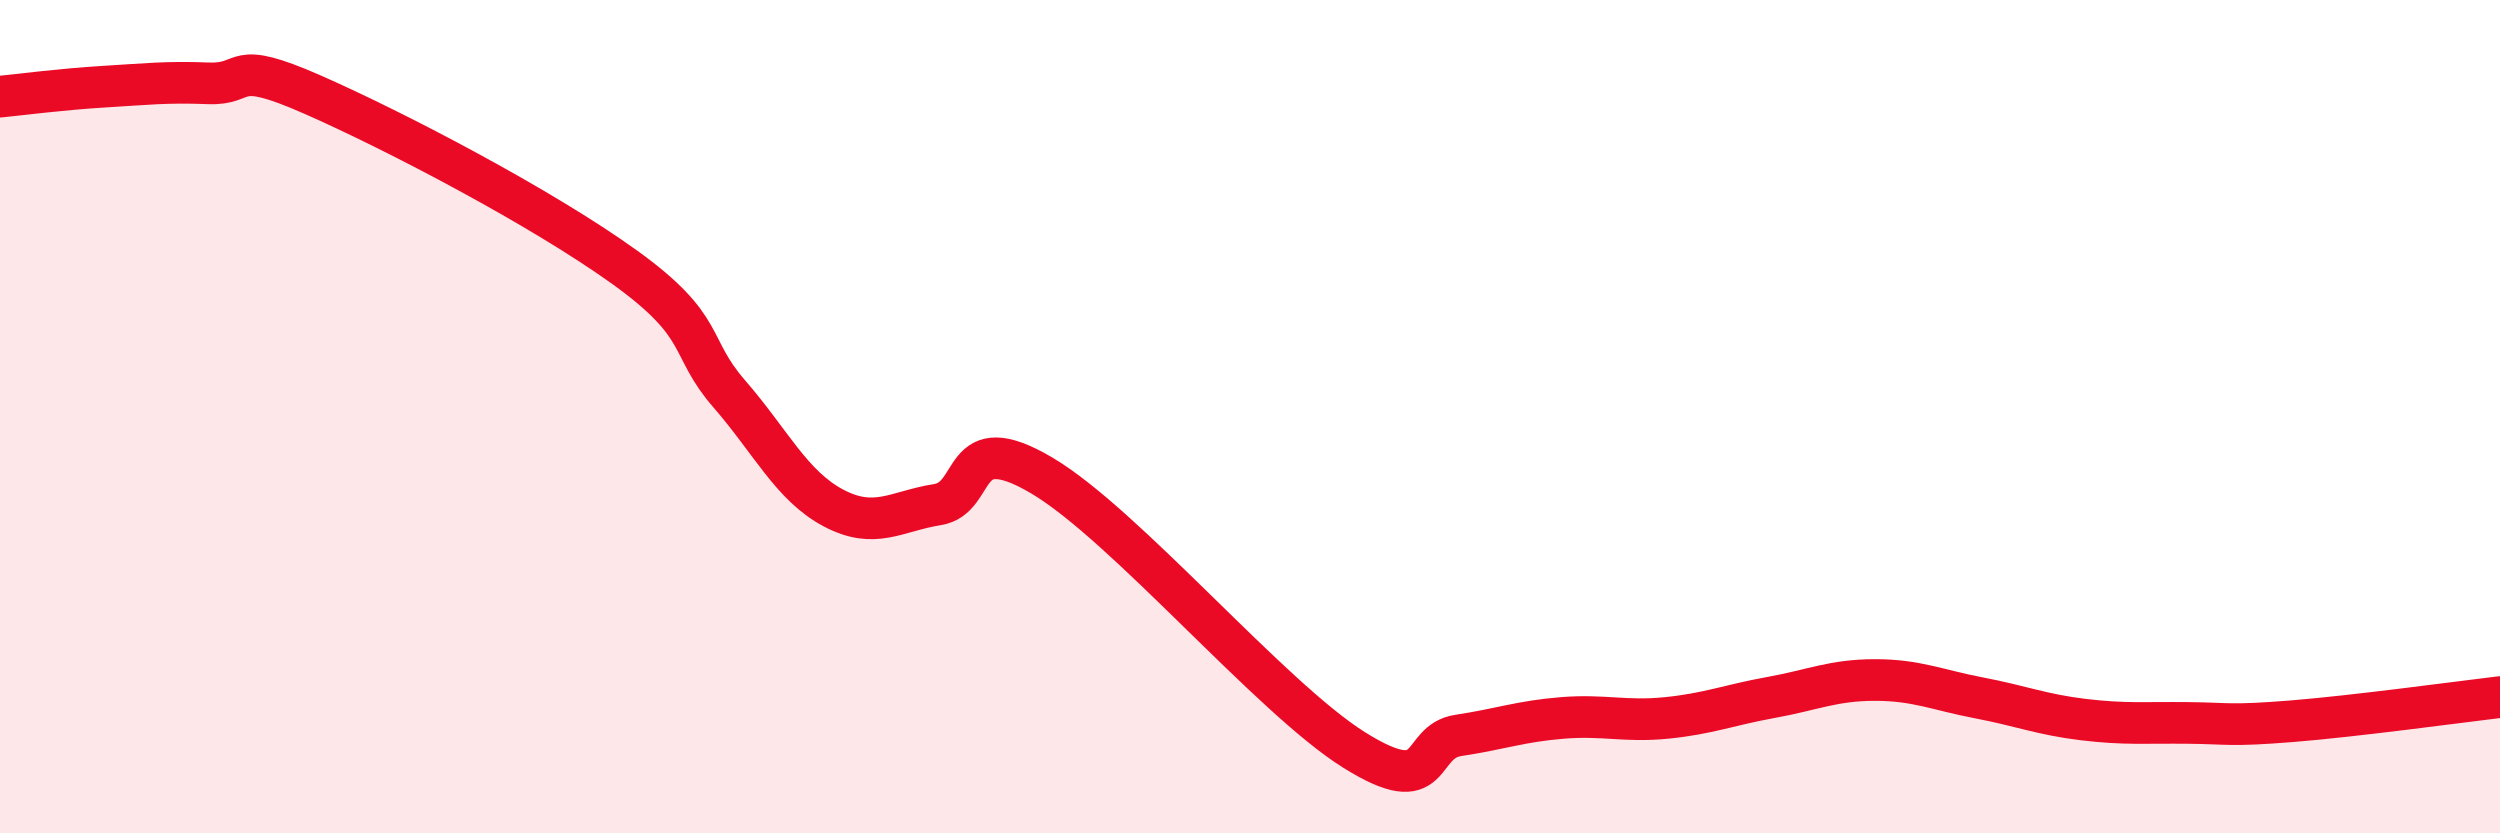
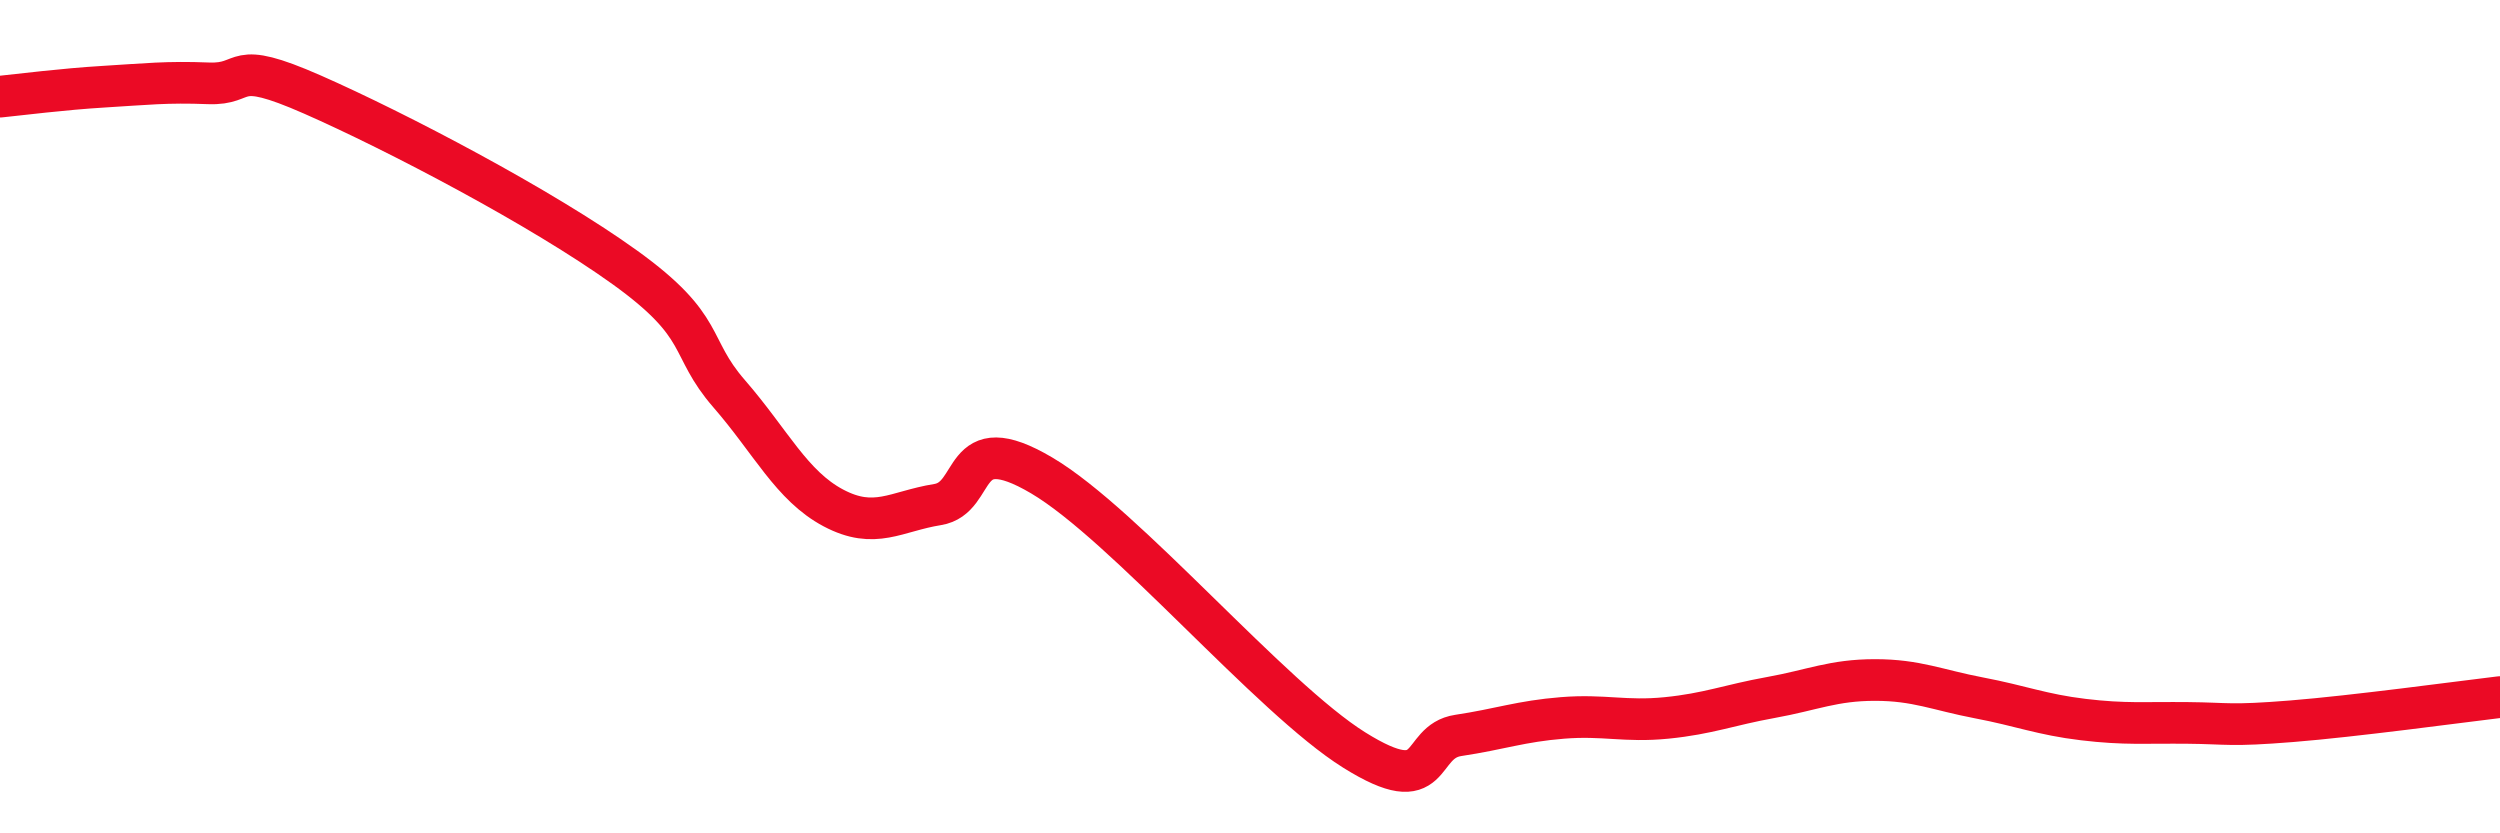
<svg xmlns="http://www.w3.org/2000/svg" width="60" height="20" viewBox="0 0 60 20">
-   <path d="M 0,2.32 C 0.5,2.27 1.5,2.14 2.5,2.08 C 3.5,2.02 4,1.96 5,2 C 6,2.04 5.5,1.39 7.5,2.27 C 9.5,3.15 13,4.98 15,6.42 C 17,7.86 16.5,8.3 17.5,9.45 C 18.5,10.6 19,11.66 20,12.19 C 21,12.72 21.5,12.27 22.5,12.11 C 23.5,11.95 23,10.23 25,11.41 C 27,12.59 30.5,16.75 32.5,18 C 34.5,19.25 34,17.8 35,17.65 C 36,17.5 36.5,17.31 37.5,17.23 C 38.5,17.15 39,17.33 40,17.23 C 41,17.13 41.5,16.92 42.5,16.74 C 43.5,16.56 44,16.32 45,16.32 C 46,16.32 46.5,16.56 47.5,16.75 C 48.5,16.94 49,17.15 50,17.27 C 51,17.39 51.5,17.34 52.5,17.35 C 53.5,17.36 53.5,17.43 55,17.31 C 56.5,17.19 59,16.85 60,16.73L60 20L0 20Z" fill="#EB0A25" opacity="0.1" stroke-linecap="round" stroke-linejoin="round" />
  <path d="M 0,2.32 C 0.5,2.27 1.5,2.14 2.5,2.08 C 3.5,2.02 4,1.96 5,2 C 6,2.04 5.5,1.39 7.5,2.27 C 9.5,3.15 13,4.98 15,6.42 C 17,7.86 16.5,8.3 17.5,9.45 C 18.5,10.6 19,11.66 20,12.19 C 21,12.72 21.5,12.27 22.5,12.11 C 23.5,11.95 23,10.23 25,11.41 C 27,12.59 30.5,16.75 32.5,18 C 34.5,19.25 34,17.8 35,17.65 C 36,17.5 36.5,17.31 37.5,17.23 C 38.5,17.15 39,17.33 40,17.23 C 41,17.13 41.5,16.92 42.5,16.74 C 43.5,16.56 44,16.32 45,16.32 C 46,16.32 46.5,16.56 47.5,16.75 C 48.5,16.94 49,17.15 50,17.27 C 51,17.39 51.5,17.34 52.5,17.35 C 53.5,17.36 53.5,17.43 55,17.31 C 56.5,17.19 59,16.85 60,16.73" stroke="#EB0A25" stroke-width="1" fill="none" stroke-linecap="round" stroke-linejoin="round" />
</svg>